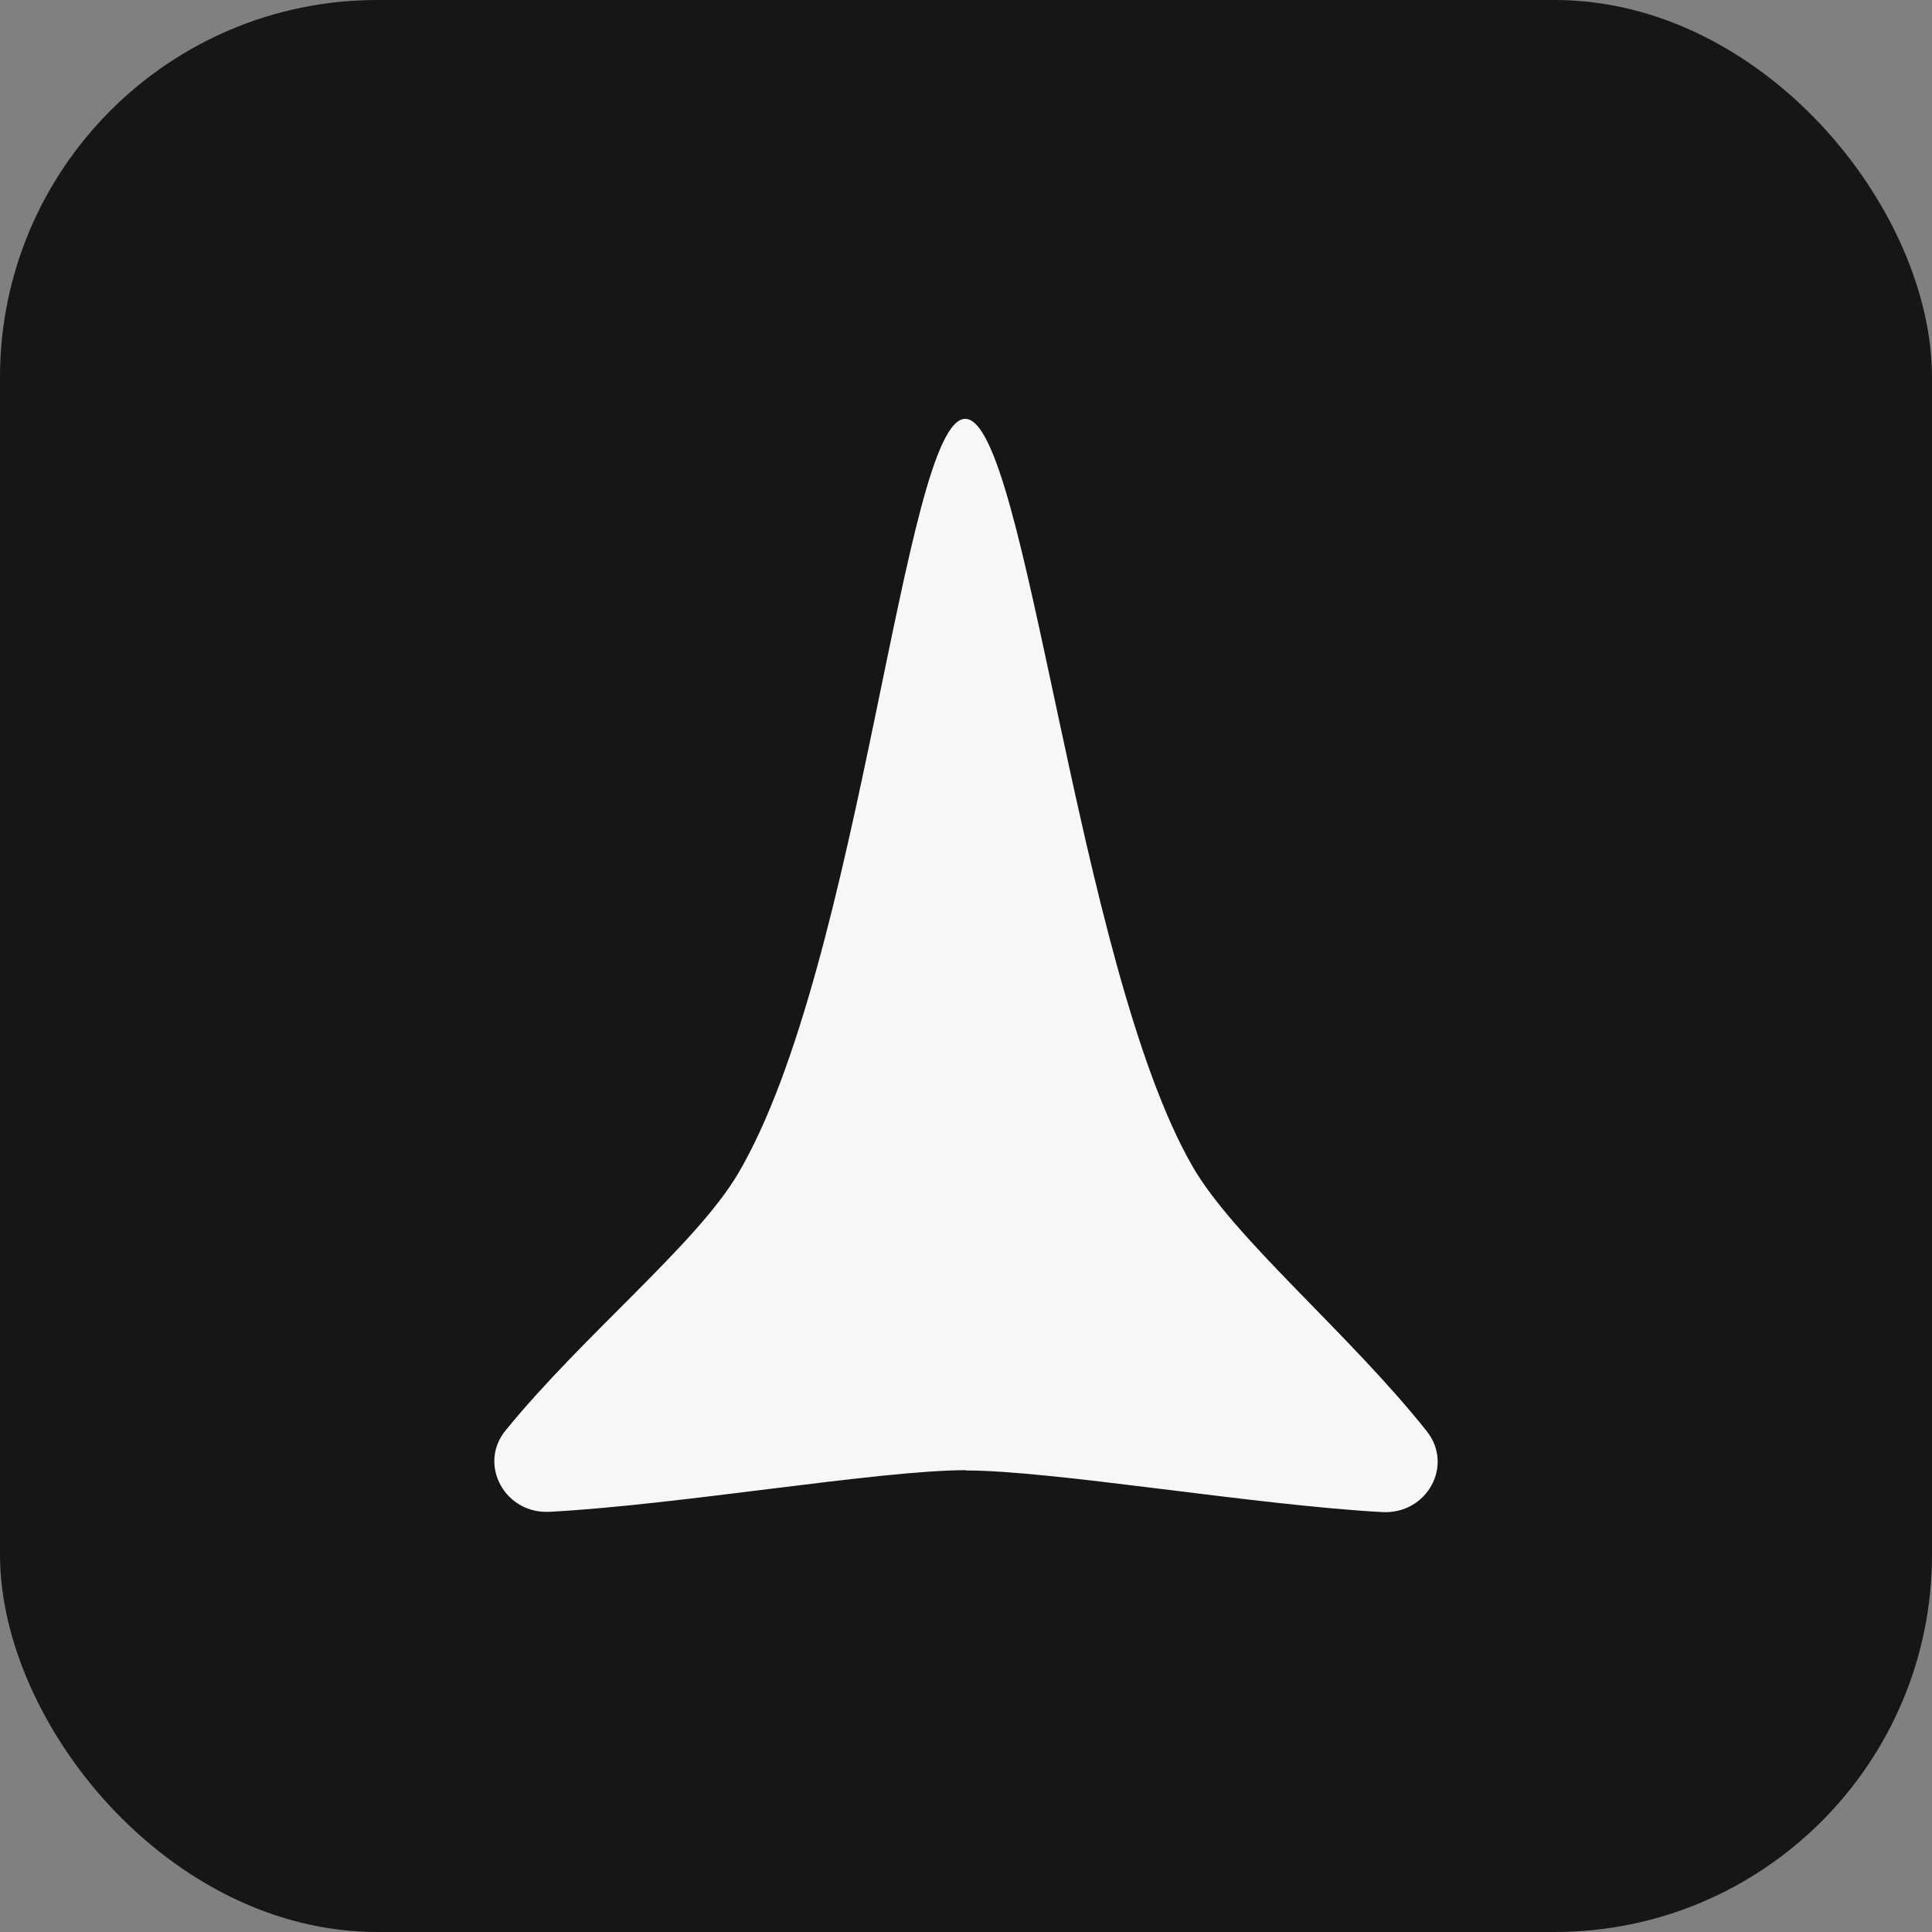
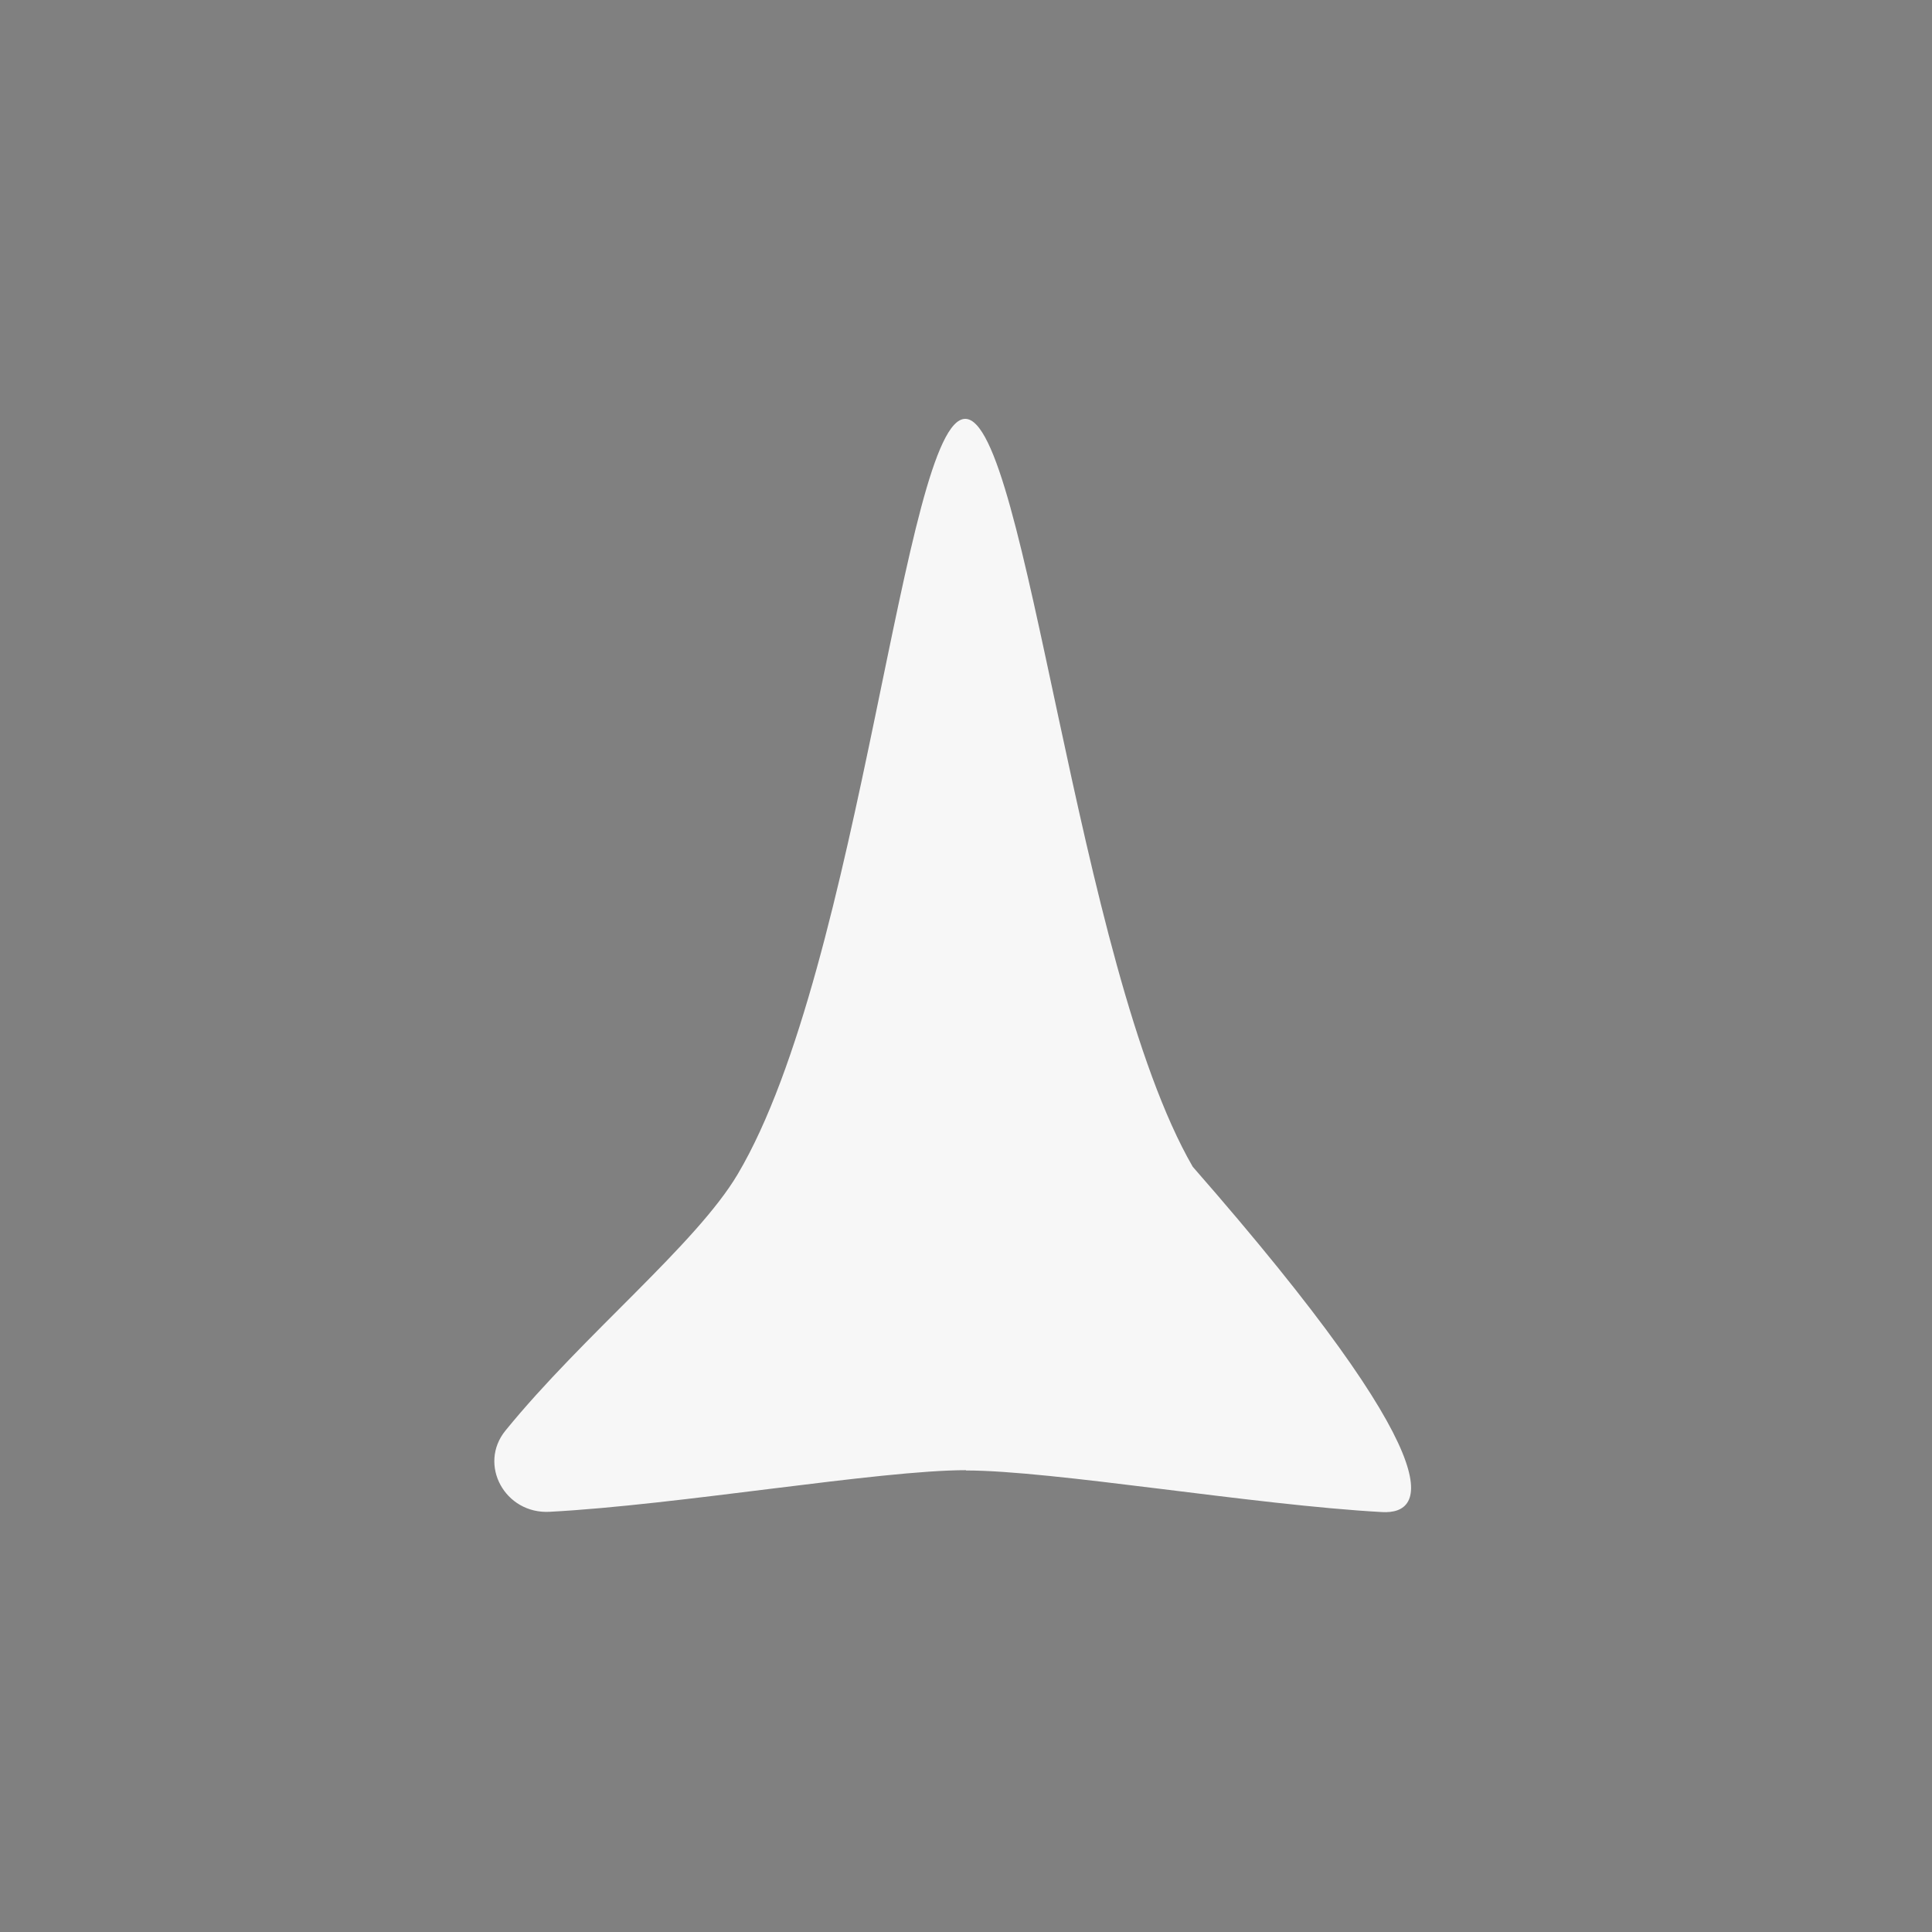
<svg xmlns="http://www.w3.org/2000/svg" width="512" height="512" viewBox="0 0 512 512" fill="none">
  <rect x="0" y="0" width="512" height="512" fill="#808080" stroke="none" />
-   <rect width="512" height="512" rx="100" fill="#161616" />
-   <path d="M256.023 389.612C232.987 389.612 179.808 398.839 145.702 400.64C133.81 401.315 126.63 388.112 133.959 379.11C154.528 353.829 184.52 329.749 195.515 311.145C228.275 255.857 239.494 111 255.799 111C272.104 111 285.268 255.857 316.083 309.194C327.077 328.249 357.594 353.454 378.087 379.26C385.342 388.337 378.162 401.39 366.27 400.715C332.164 398.839 279.06 389.687 255.948 389.687L256.023 389.612Z" fill="#F7F7F7" />
+   <path d="M256.023 389.612C232.987 389.612 179.808 398.839 145.702 400.64C133.81 401.315 126.63 388.112 133.959 379.11C154.528 353.829 184.52 329.749 195.515 311.145C228.275 255.857 239.494 111 255.799 111C272.104 111 285.268 255.857 316.083 309.194C385.342 388.337 378.162 401.39 366.27 400.715C332.164 398.839 279.06 389.687 255.948 389.687L256.023 389.612Z" fill="#F7F7F7" />
</svg>